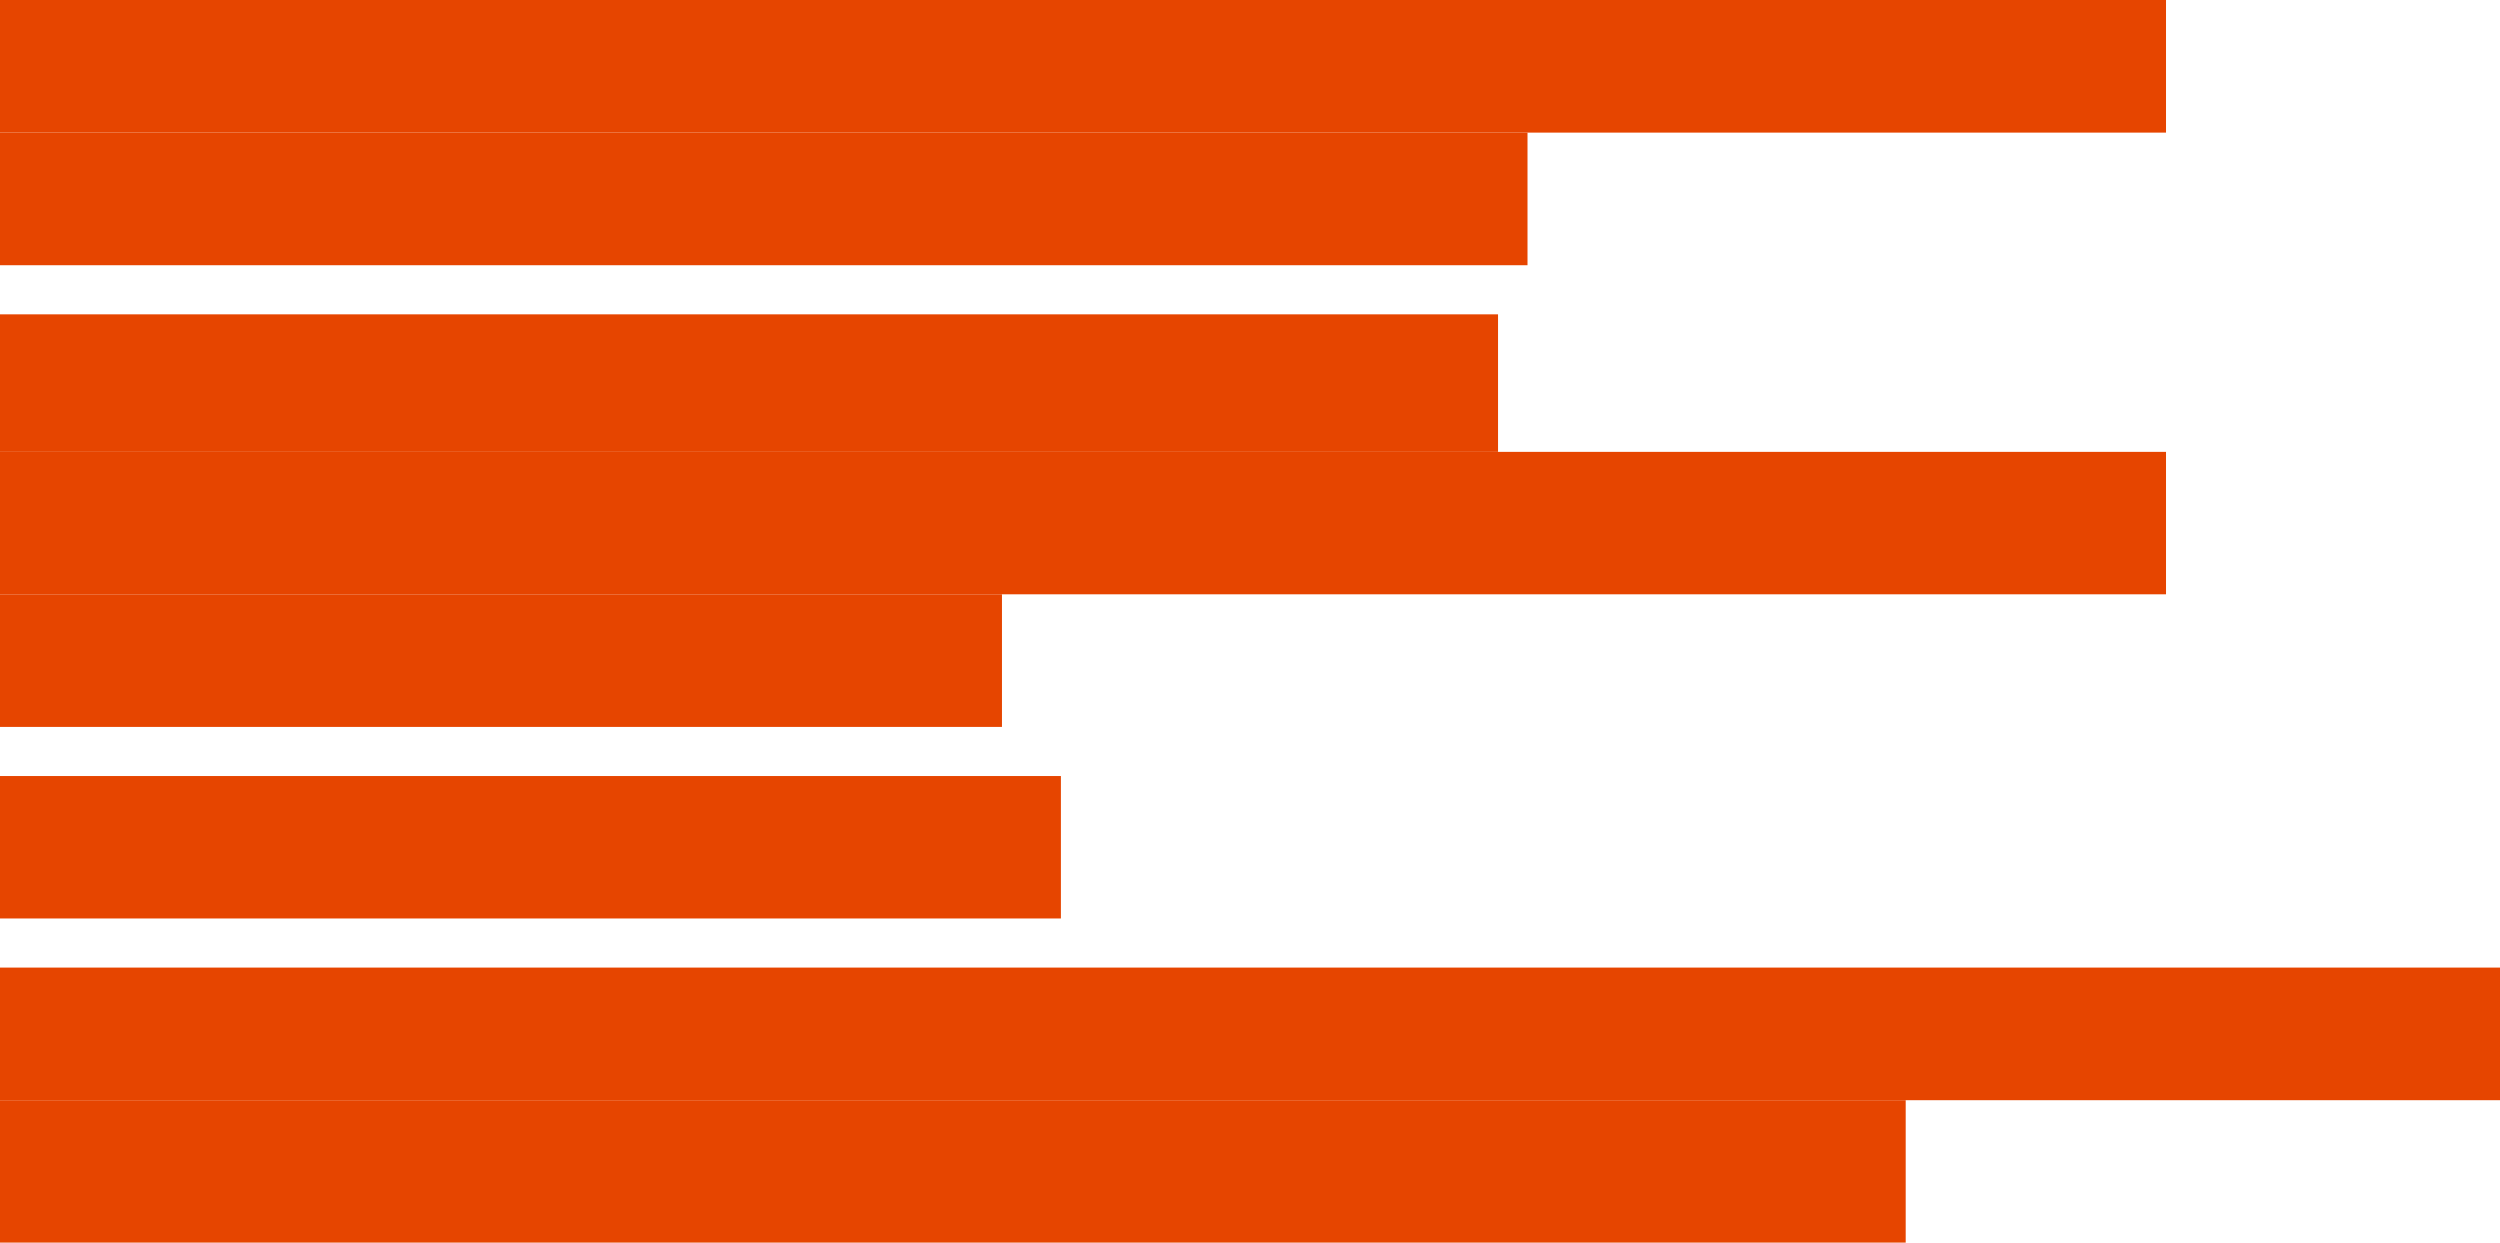
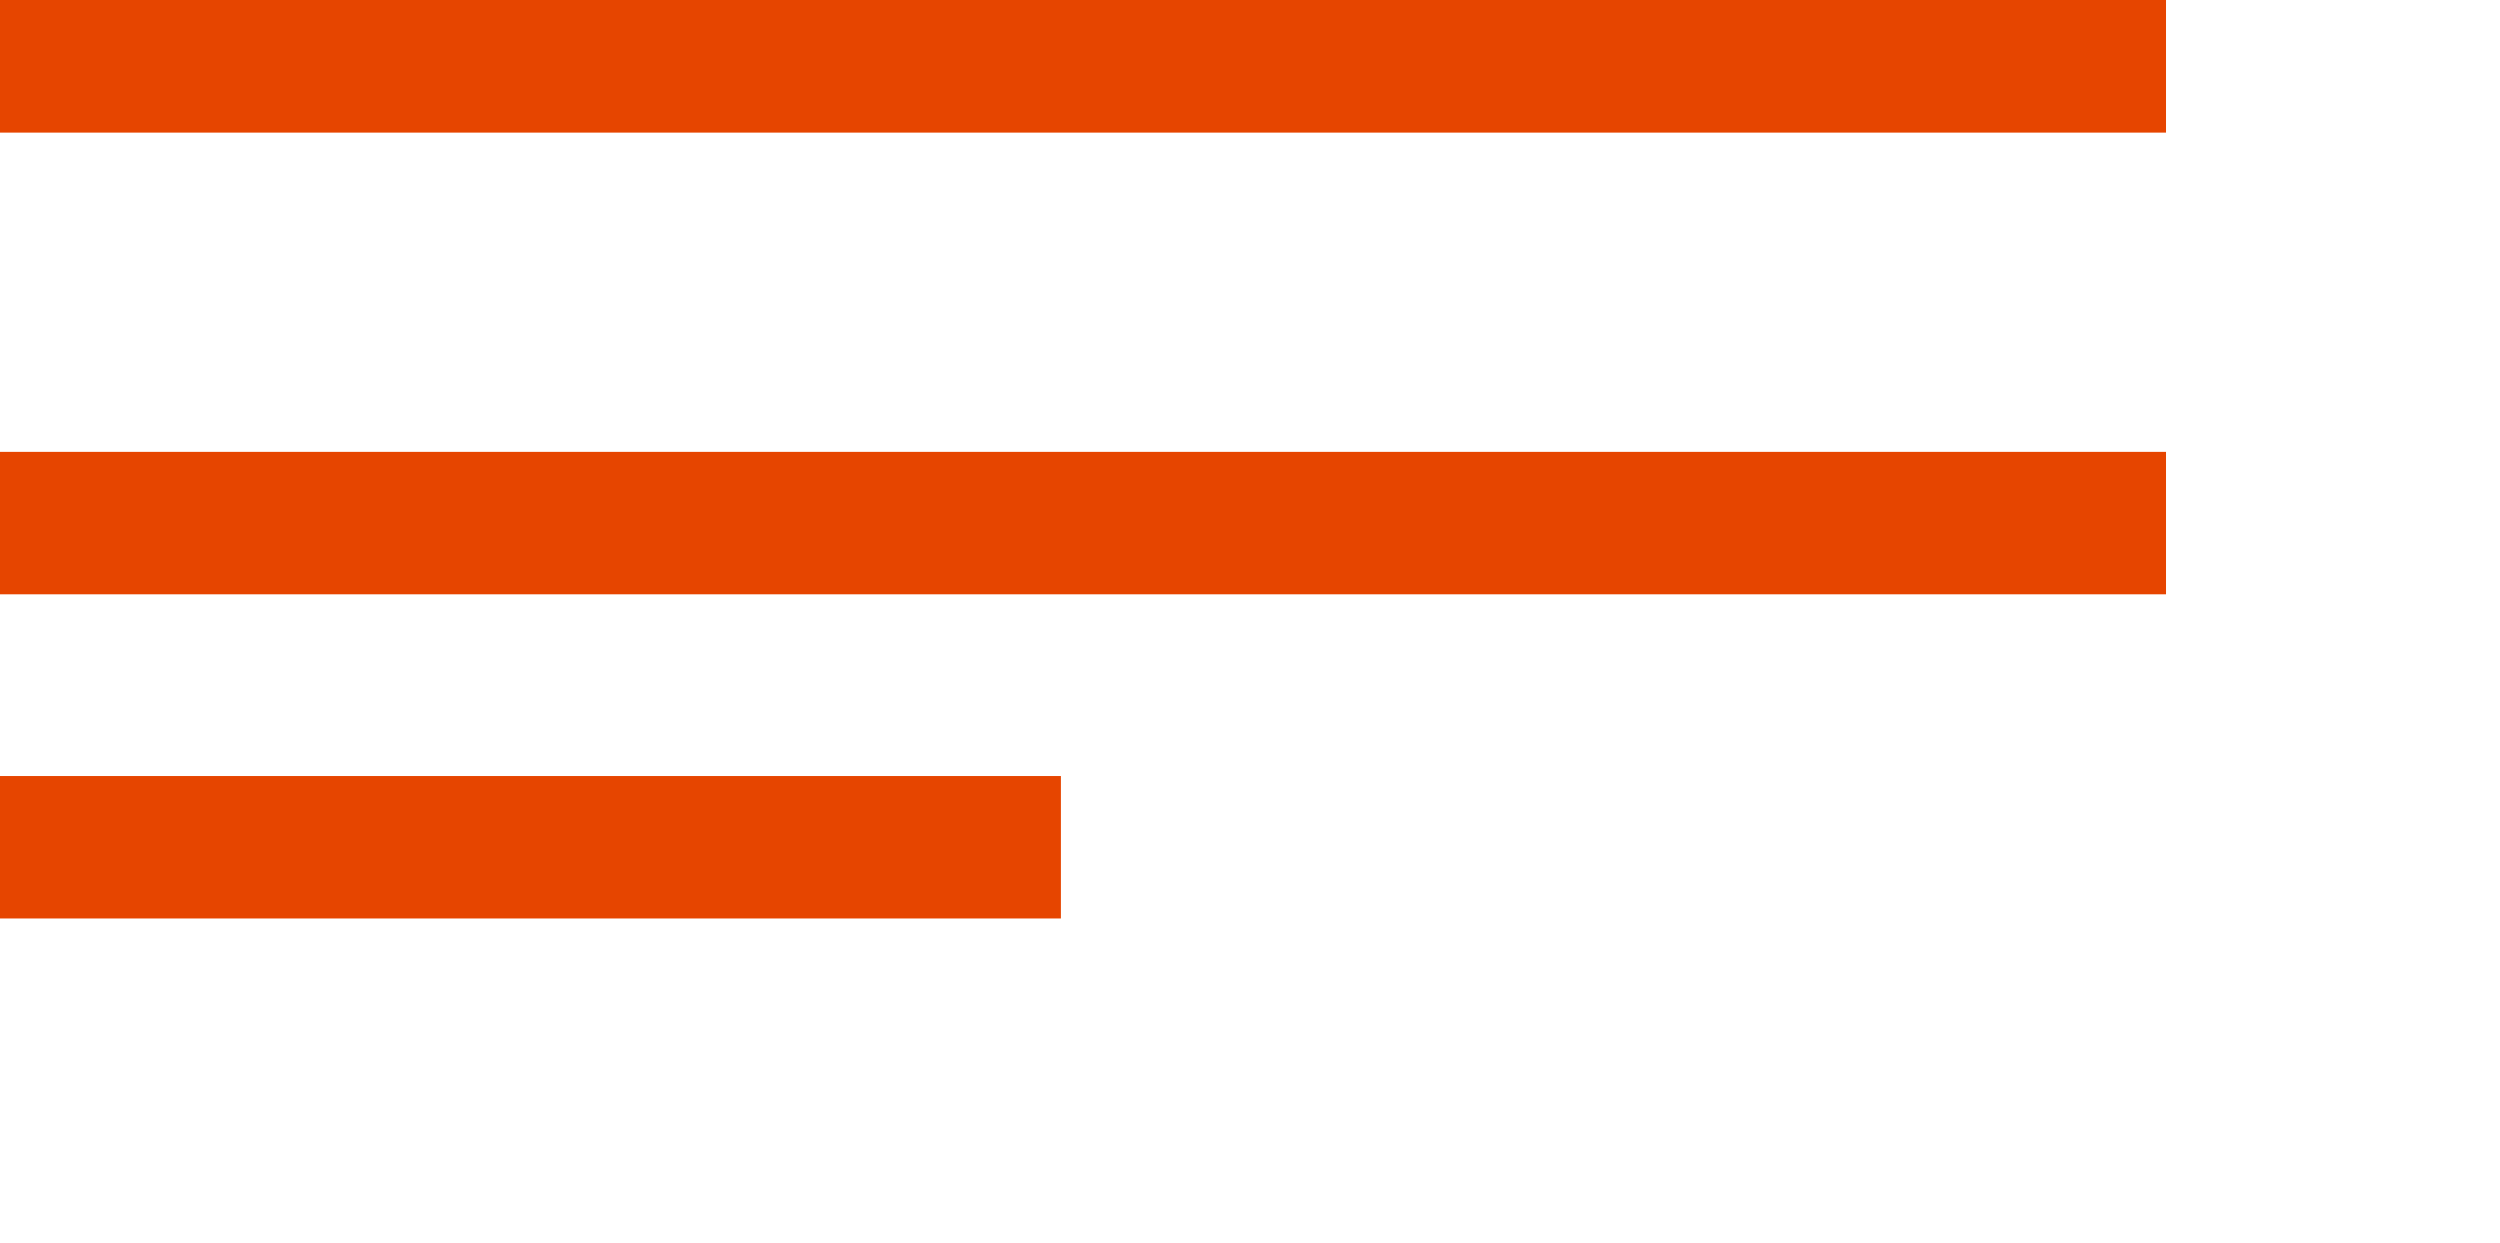
<svg xmlns="http://www.w3.org/2000/svg" width="509" height="253" viewBox="0 0 509 253" fill="none">
  <rect width="441" height="27" fill="#E64500" />
-   <rect y="27" width="311" height="27" fill="#E64500" />
-   <rect y="64" width="305" height="28" fill="#E64500" />
  <rect y="92" width="441" height="29" fill="#E64500" />
-   <rect y="121" width="204" height="27" fill="#E64500" />
  <rect y="158" width="216" height="29" fill="#E64500" />
-   <rect y="197" width="509" height="27" fill="#E64500" />
-   <rect y="224" width="388" height="29" fill="#E64500" />
</svg>